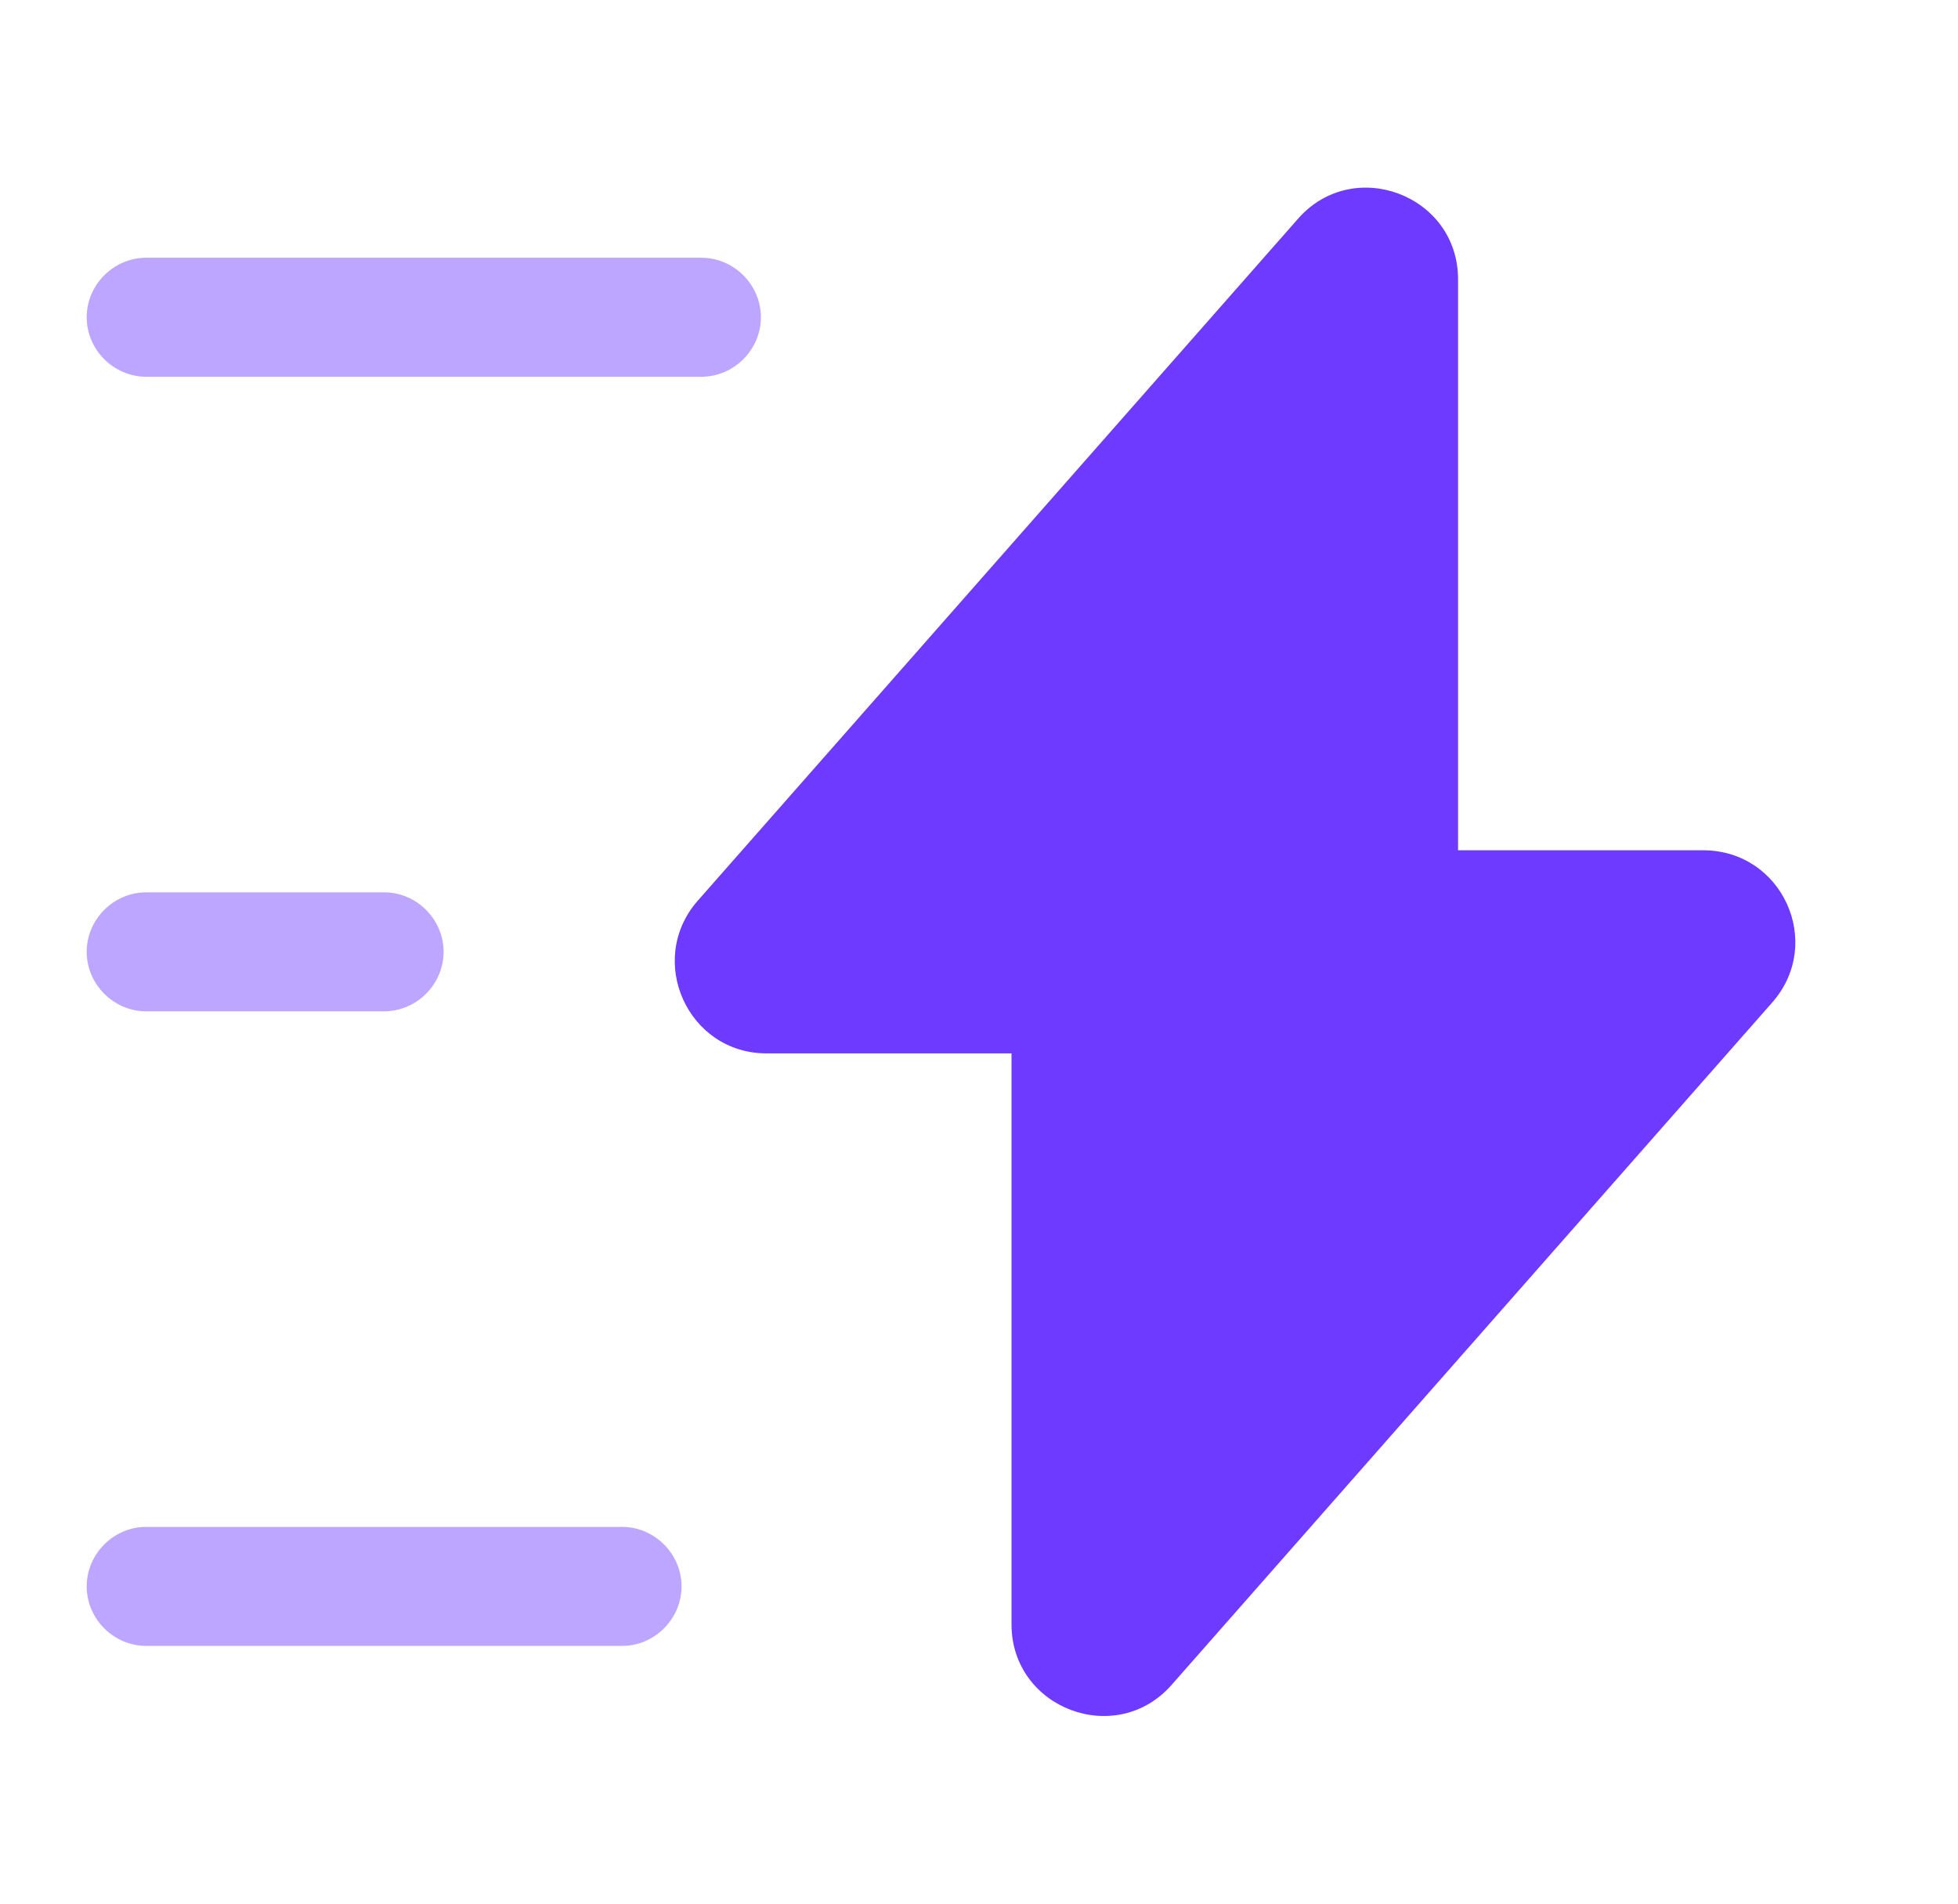
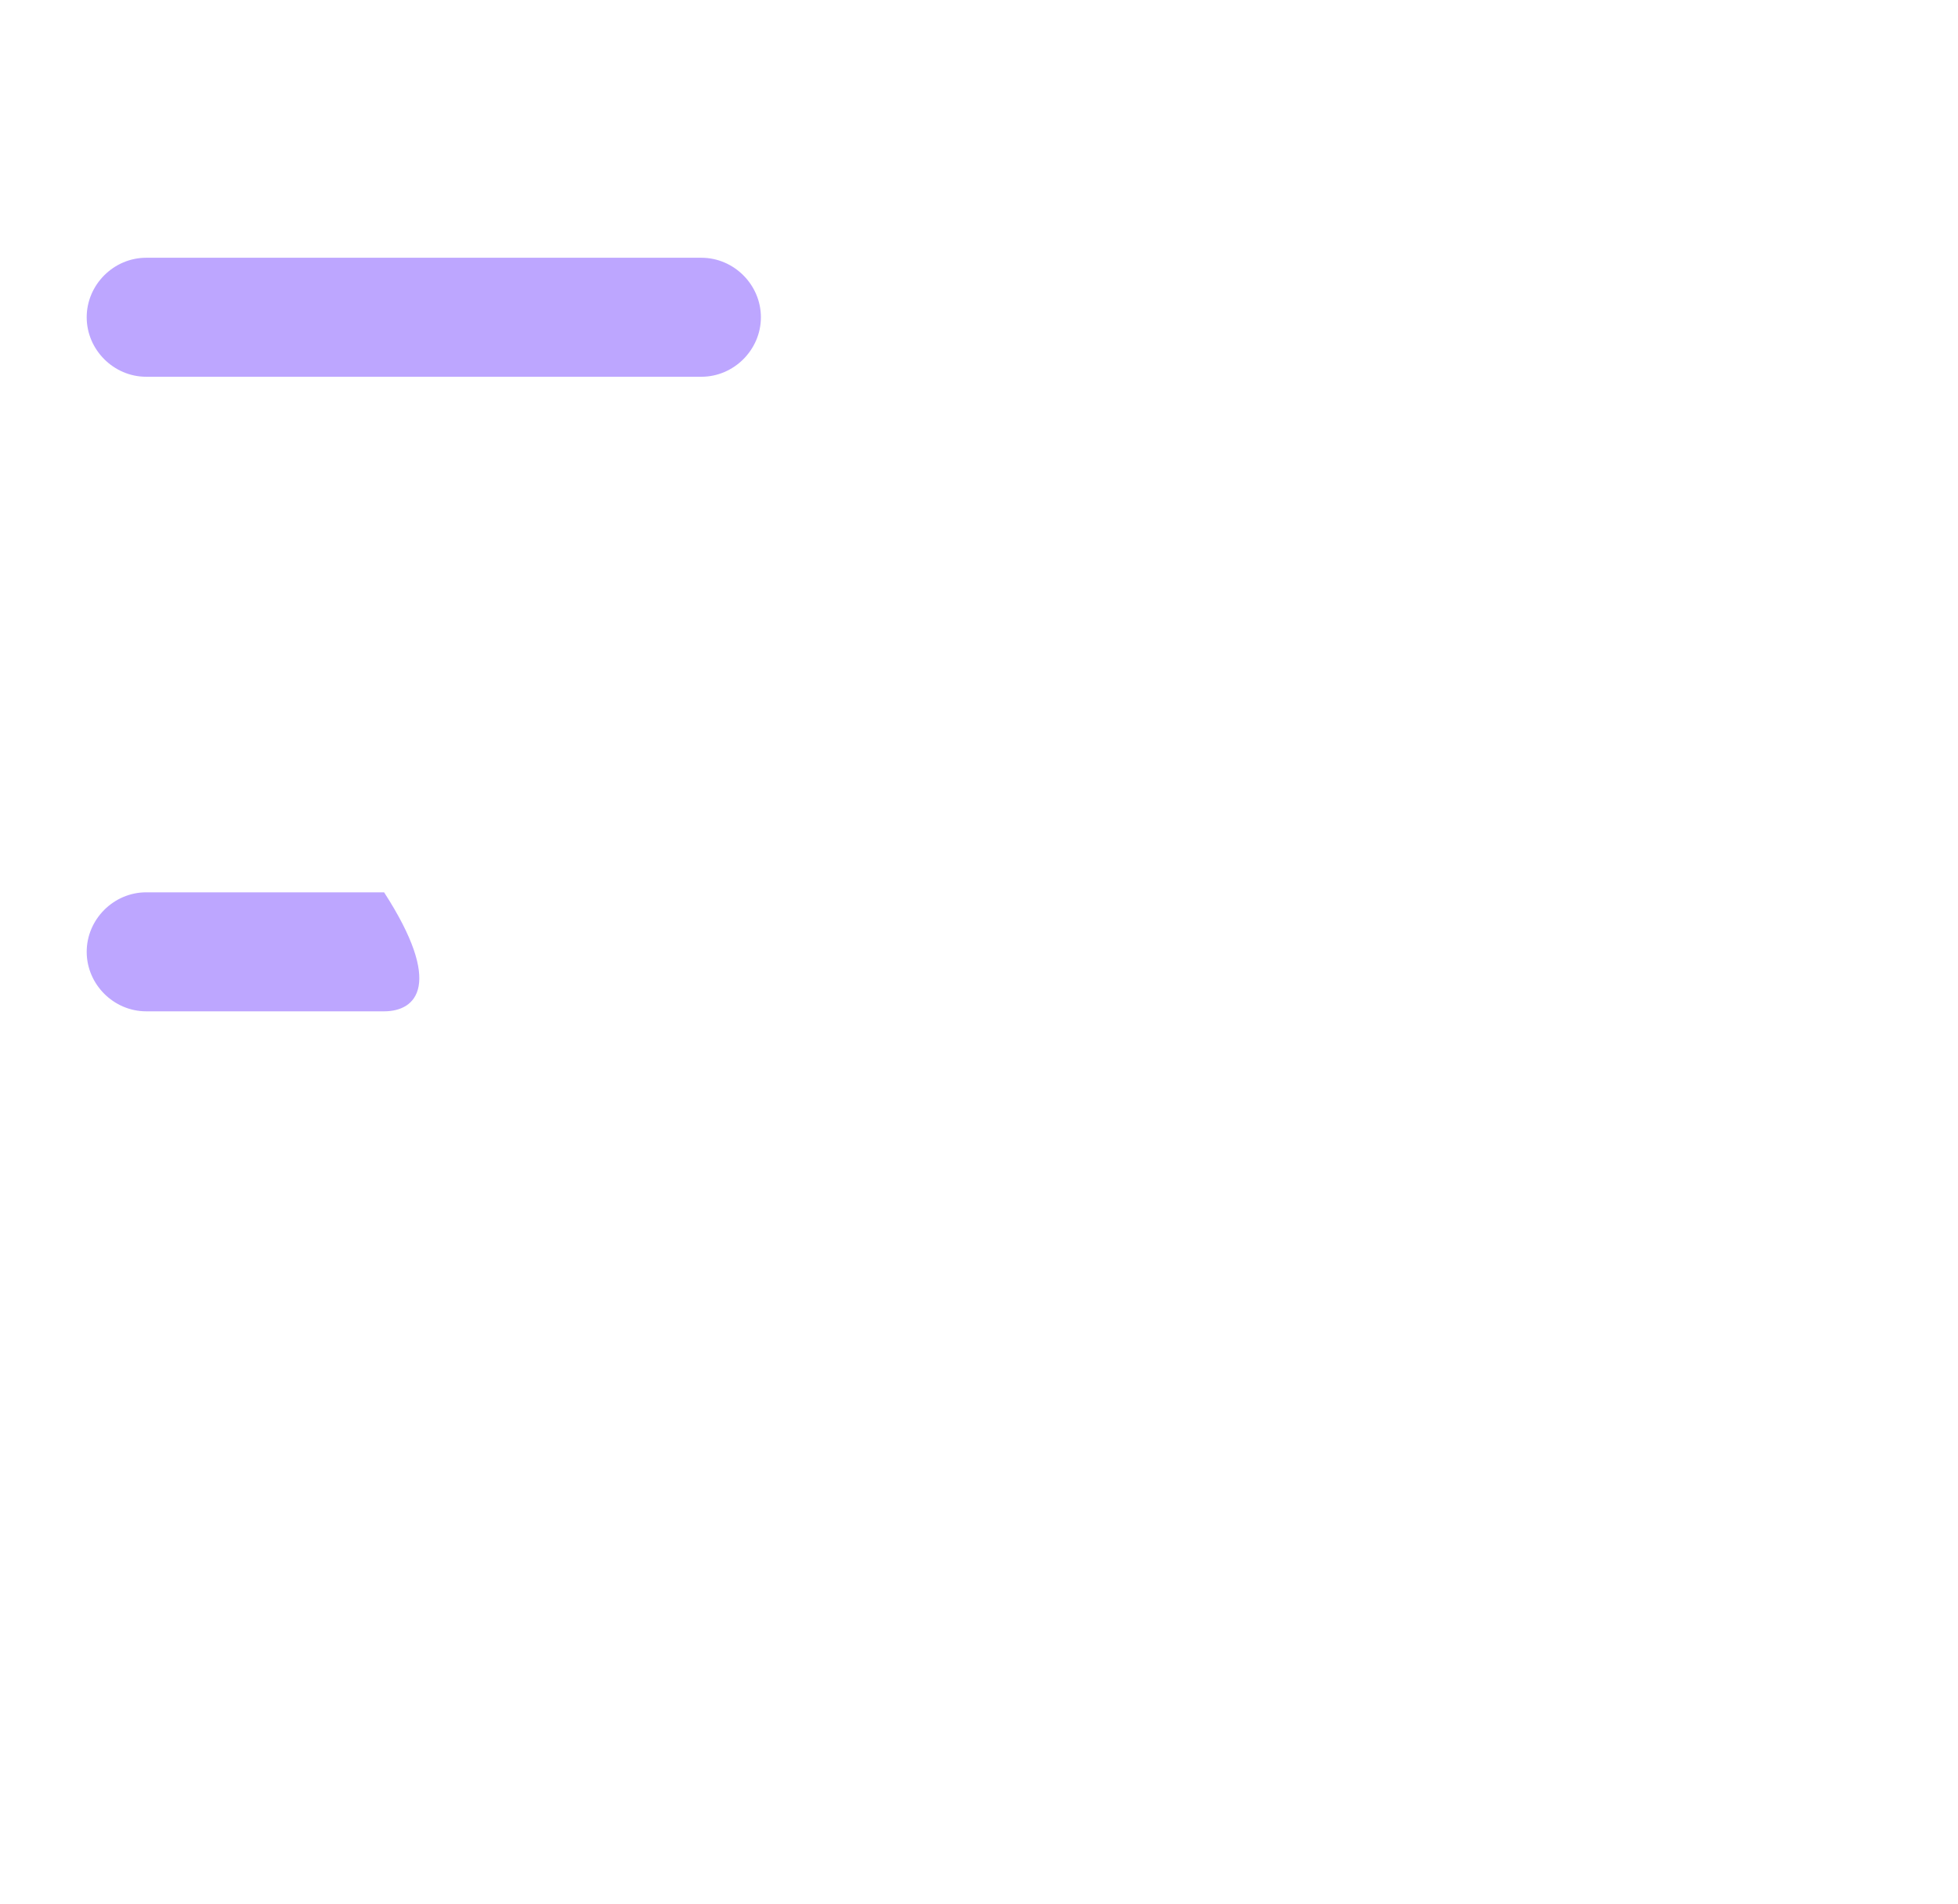
<svg xmlns="http://www.w3.org/2000/svg" width="36" height="35" viewBox="0 0 36 35" fill="none">
-   <path d="M14.092 19.367H18.598V29.867C18.598 31.412 20.523 32.142 21.544 30.975L32.583 18.433C33.546 17.34 32.773 15.633 31.315 15.633H26.808V5.133C26.808 3.587 24.883 2.858 23.863 4.025L12.823 16.567C11.875 17.66 12.648 19.367 14.092 19.367Z" fill="#6E3AFF" />
  <path opacity="0.45" d="M12.896 6.927H2.688C2.09 6.927 1.594 6.431 1.594 5.833C1.594 5.235 2.09 4.739 2.688 4.739H12.896C13.494 4.739 13.99 5.235 13.99 5.833C13.99 6.431 13.494 6.927 12.896 6.927Z" fill="#6E3AFF" />
-   <path opacity="0.45" d="M11.438 30.261H2.688C2.09 30.261 1.594 29.765 1.594 29.167C1.594 28.569 2.09 28.073 2.688 28.073H11.438C12.035 28.073 12.531 28.569 12.531 29.167C12.531 29.765 12.035 30.261 11.438 30.261Z" fill="#6E3AFF" />
-   <path opacity="0.45" d="M7.062 18.594H2.688C2.09 18.594 1.594 18.098 1.594 17.5C1.594 16.902 2.09 16.406 2.688 16.406H7.062C7.66 16.406 8.156 16.902 8.156 17.5C8.156 18.098 7.66 18.594 7.062 18.594Z" fill="#6E3AFF" />
+   <path opacity="0.45" d="M7.062 18.594H2.688C2.09 18.594 1.594 18.098 1.594 17.5C1.594 16.902 2.09 16.406 2.688 16.406H7.062C8.156 18.098 7.66 18.594 7.062 18.594Z" fill="#6E3AFF" />
</svg>